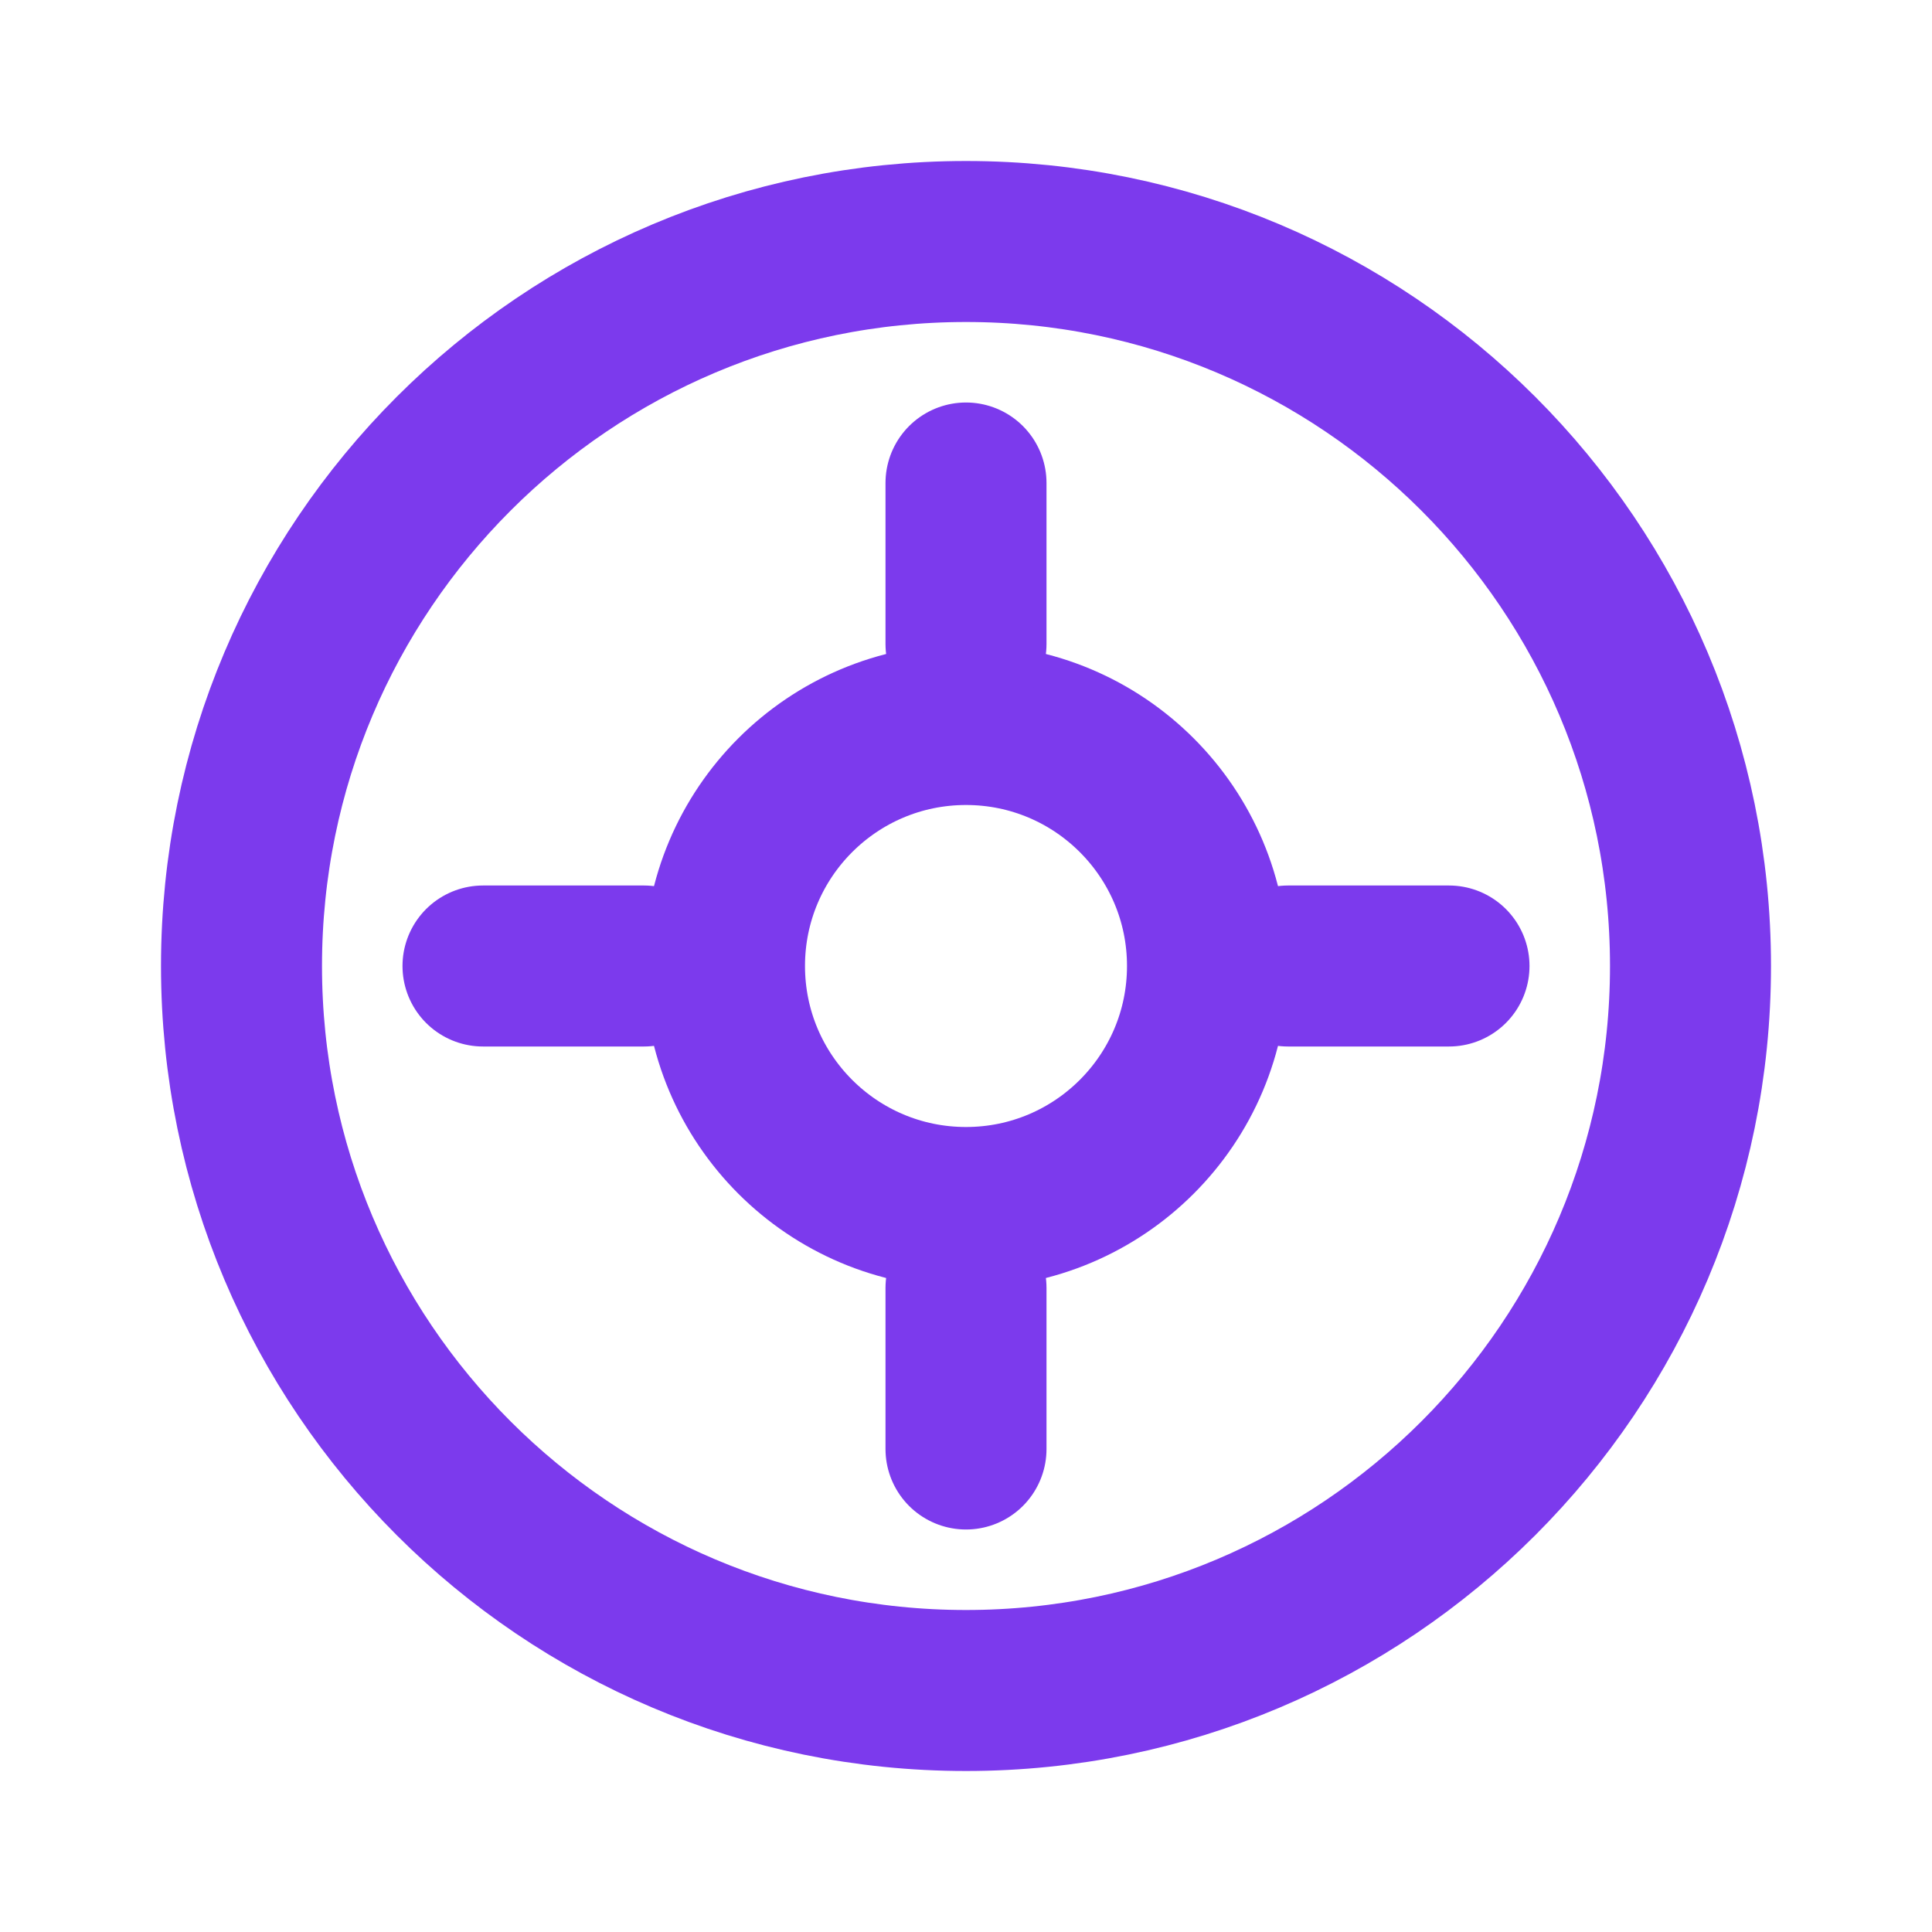
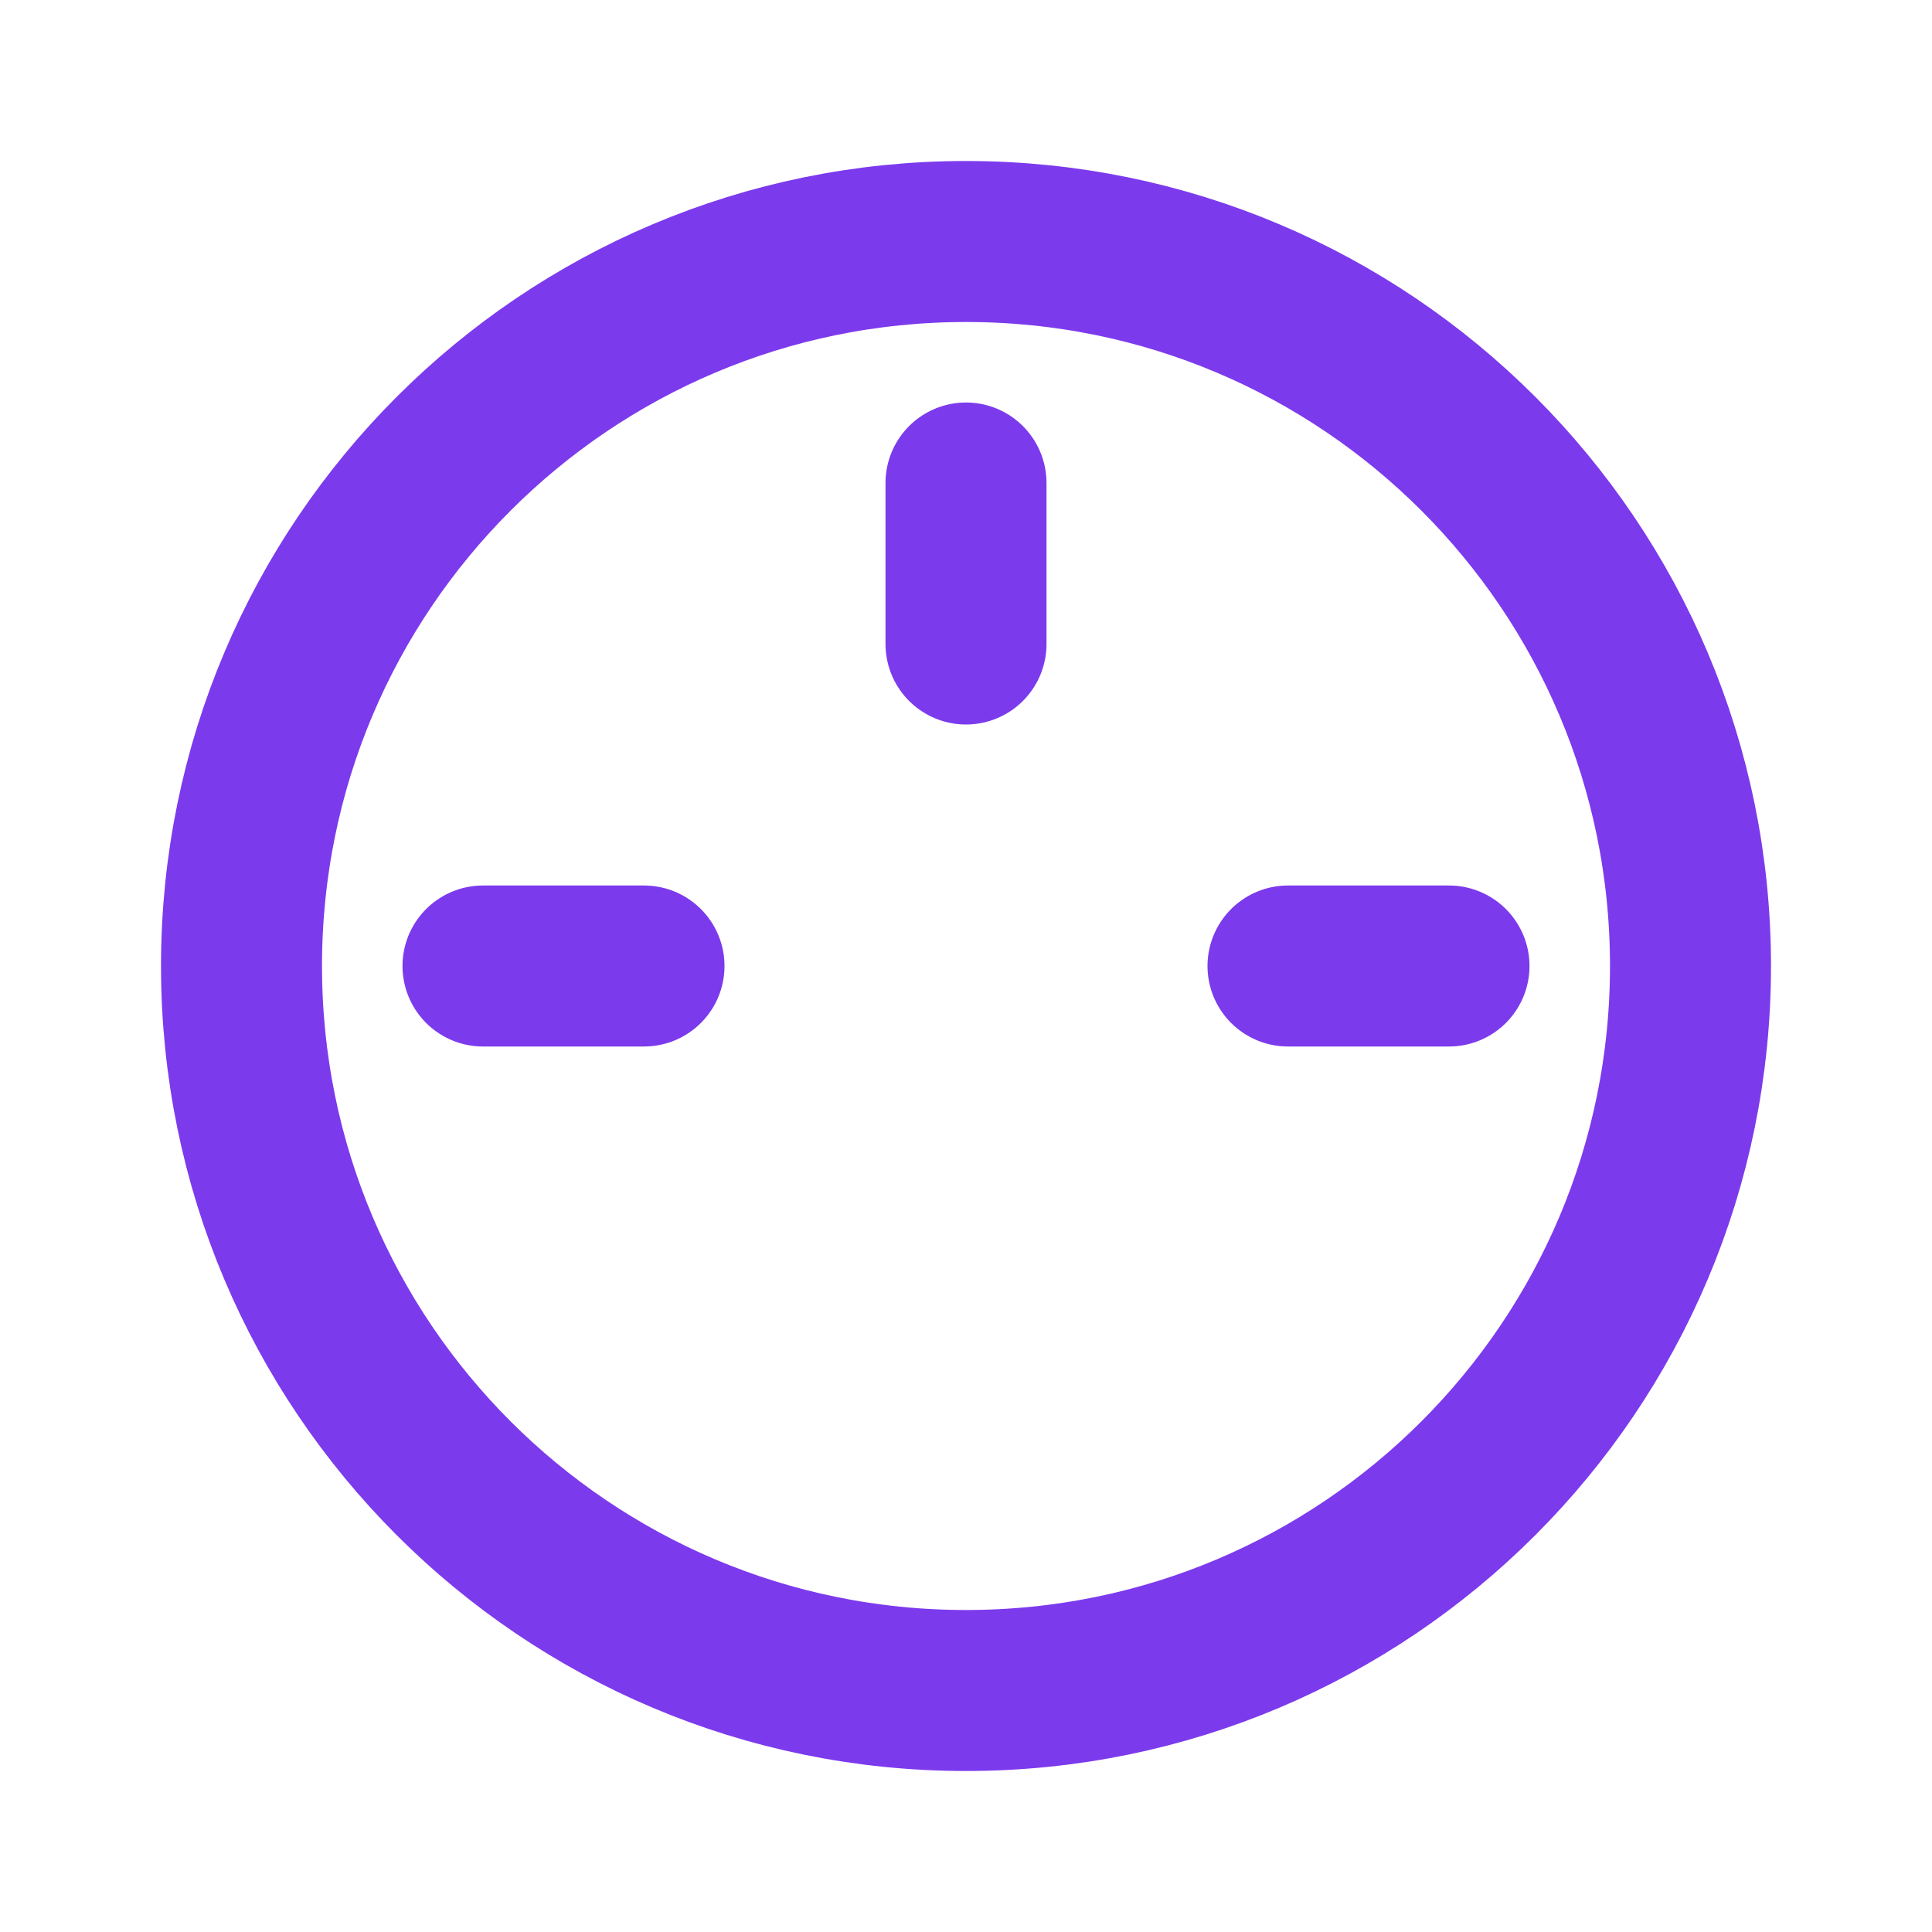
<svg xmlns="http://www.w3.org/2000/svg" width="24" height="24" viewBox="0 0 24 24" fill="none">
  <path d="M12 3C7.029 3 3 7.029 3 12C3 16.971 7.029 21 12 21C16.971 21 21 16.971 21 12C21 7.029 16.971 3 12 3Z" stroke="#7C3AED" stroke-width="2" stroke-linecap="round" stroke-linejoin="round" />
-   <path d="M12 15C13.657 15 15 13.657 15 12C15 10.343 13.657 9 12 9C10.343 9 9 10.343 9 12C9 13.657 10.343 15 12 15Z" stroke="#7C3AED" stroke-width="2" stroke-linecap="round" stroke-linejoin="round" />
  <path d="M12 6V8" stroke="#7C3AED" stroke-width="2" stroke-linecap="round" stroke-linejoin="round" />
-   <path d="M12 16V18" stroke="#7C3AED" stroke-width="2" stroke-linecap="round" stroke-linejoin="round" />
  <path d="M6 12H8" stroke="#7C3AED" stroke-width="2" stroke-linecap="round" stroke-linejoin="round" />
  <path d="M16 12H18" stroke="#7C3AED" stroke-width="2" stroke-linecap="round" stroke-linejoin="round" />
</svg>